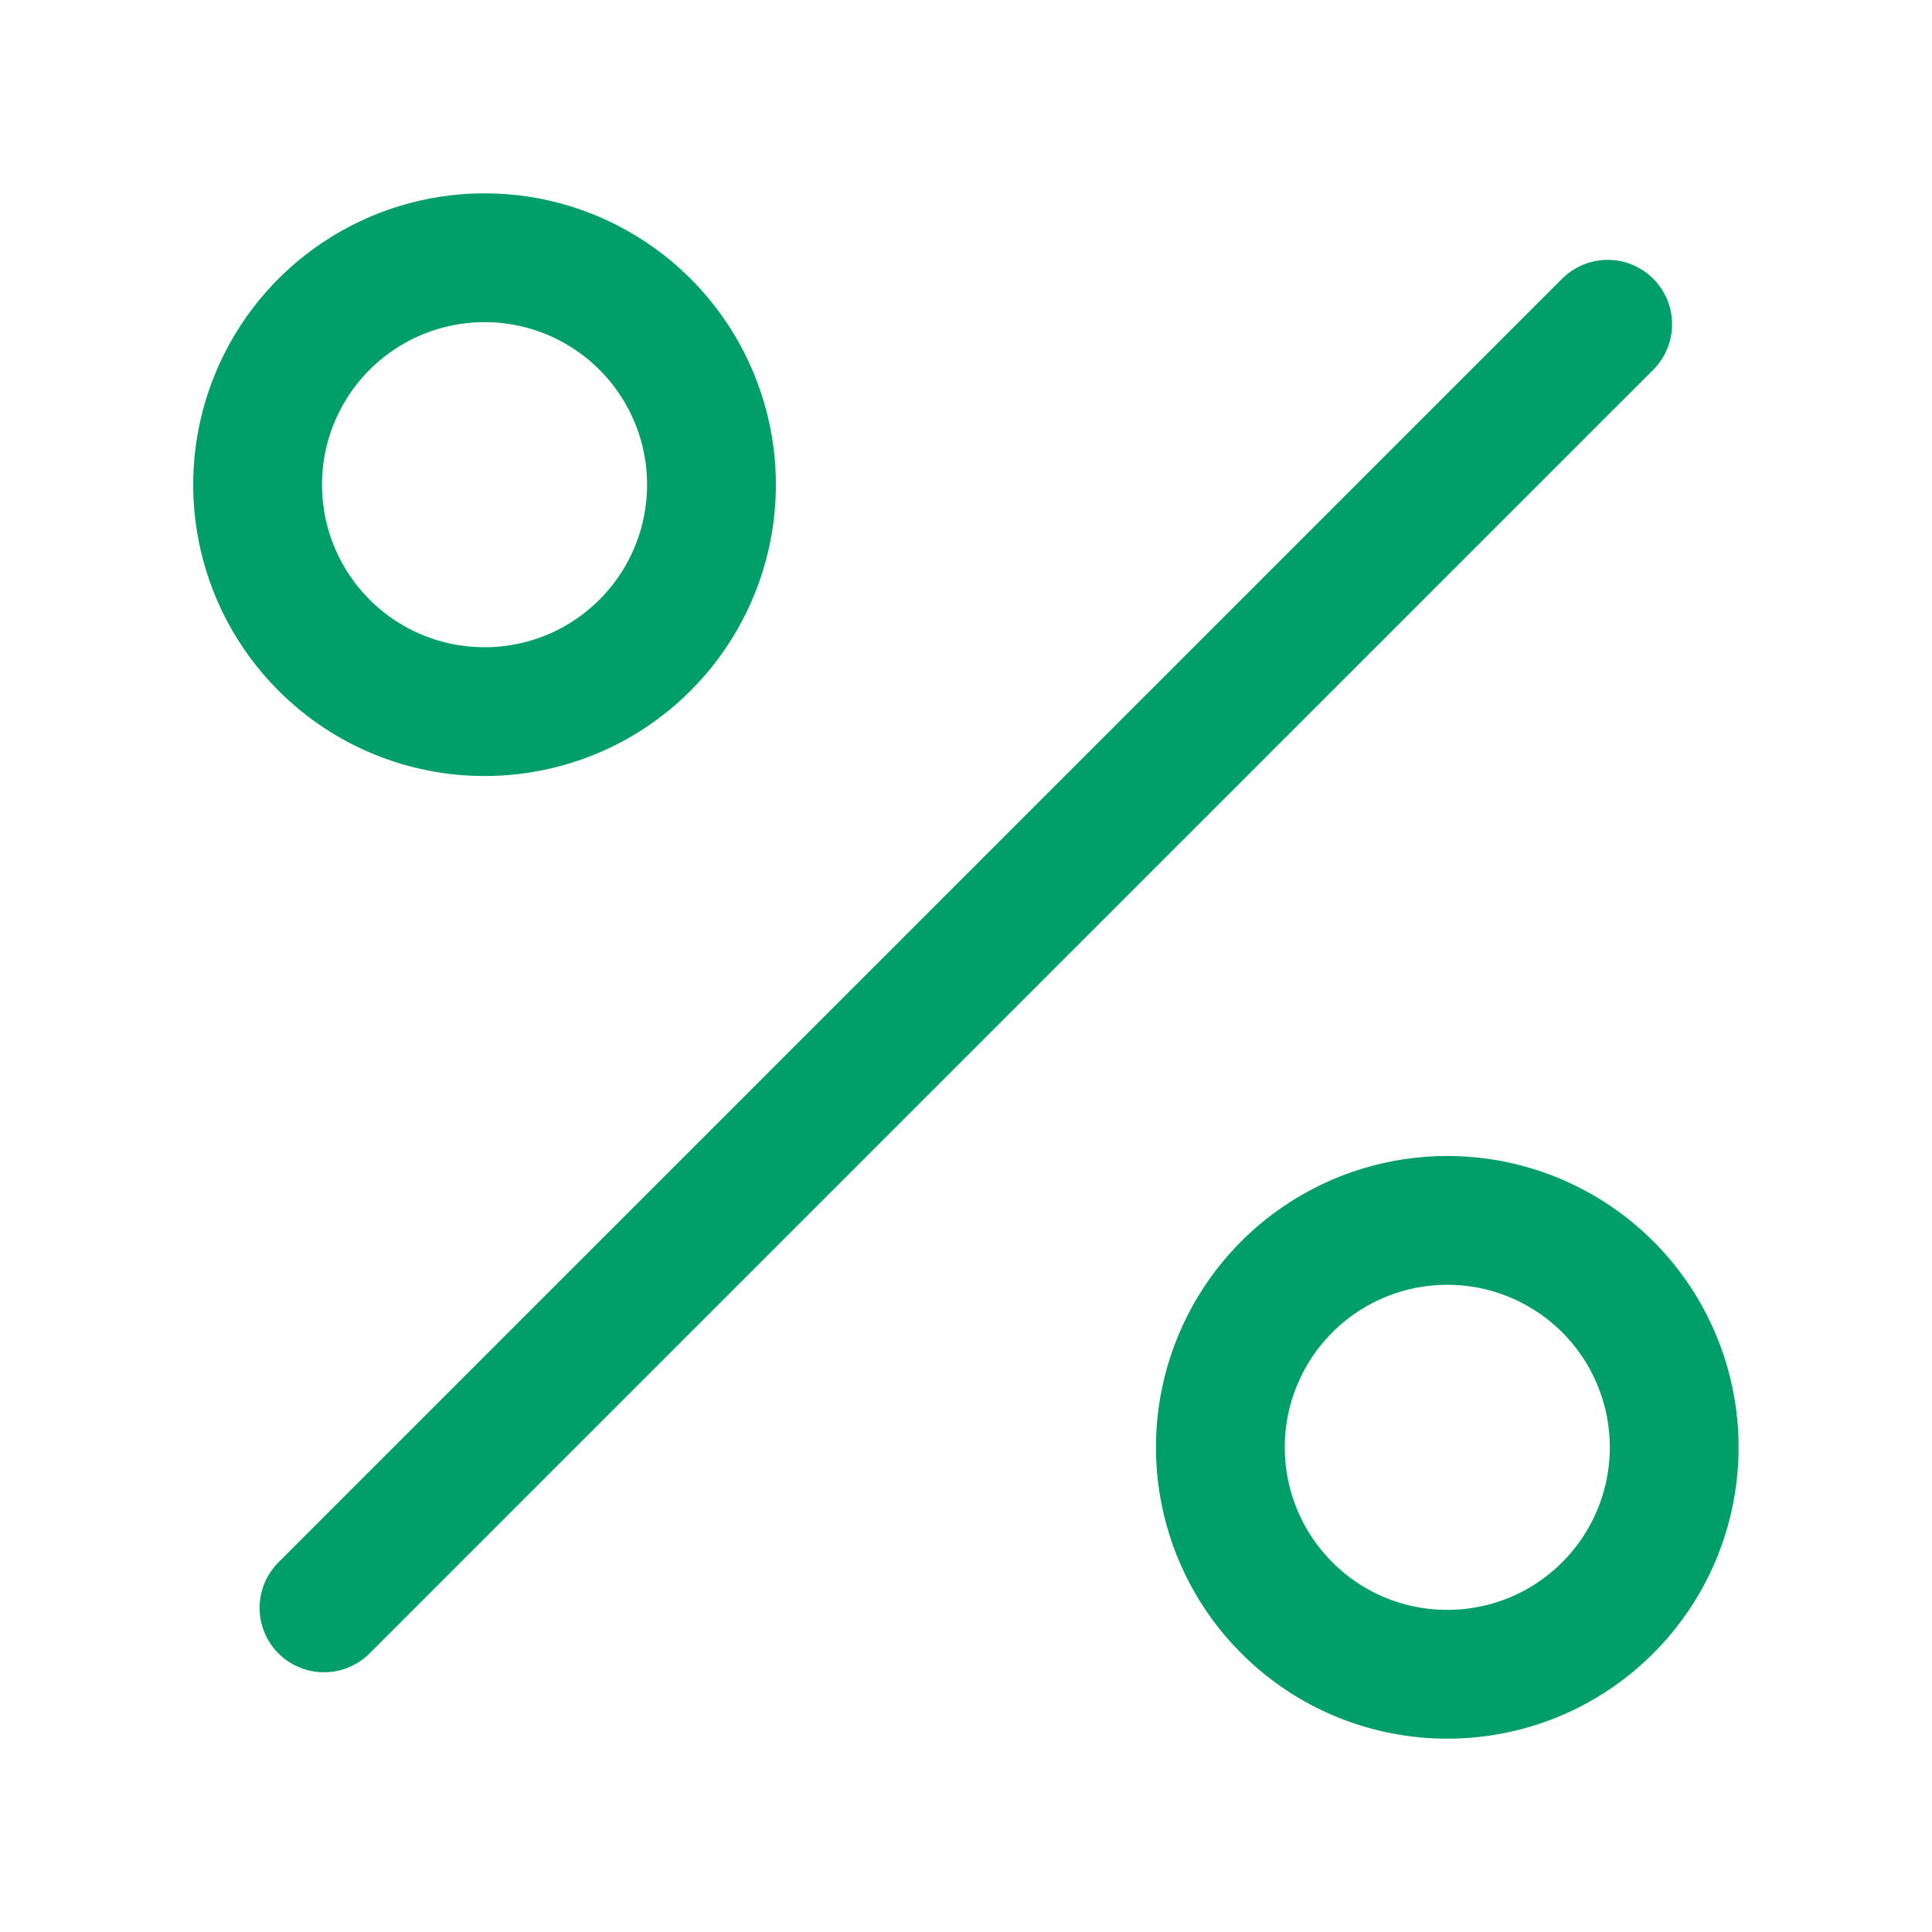
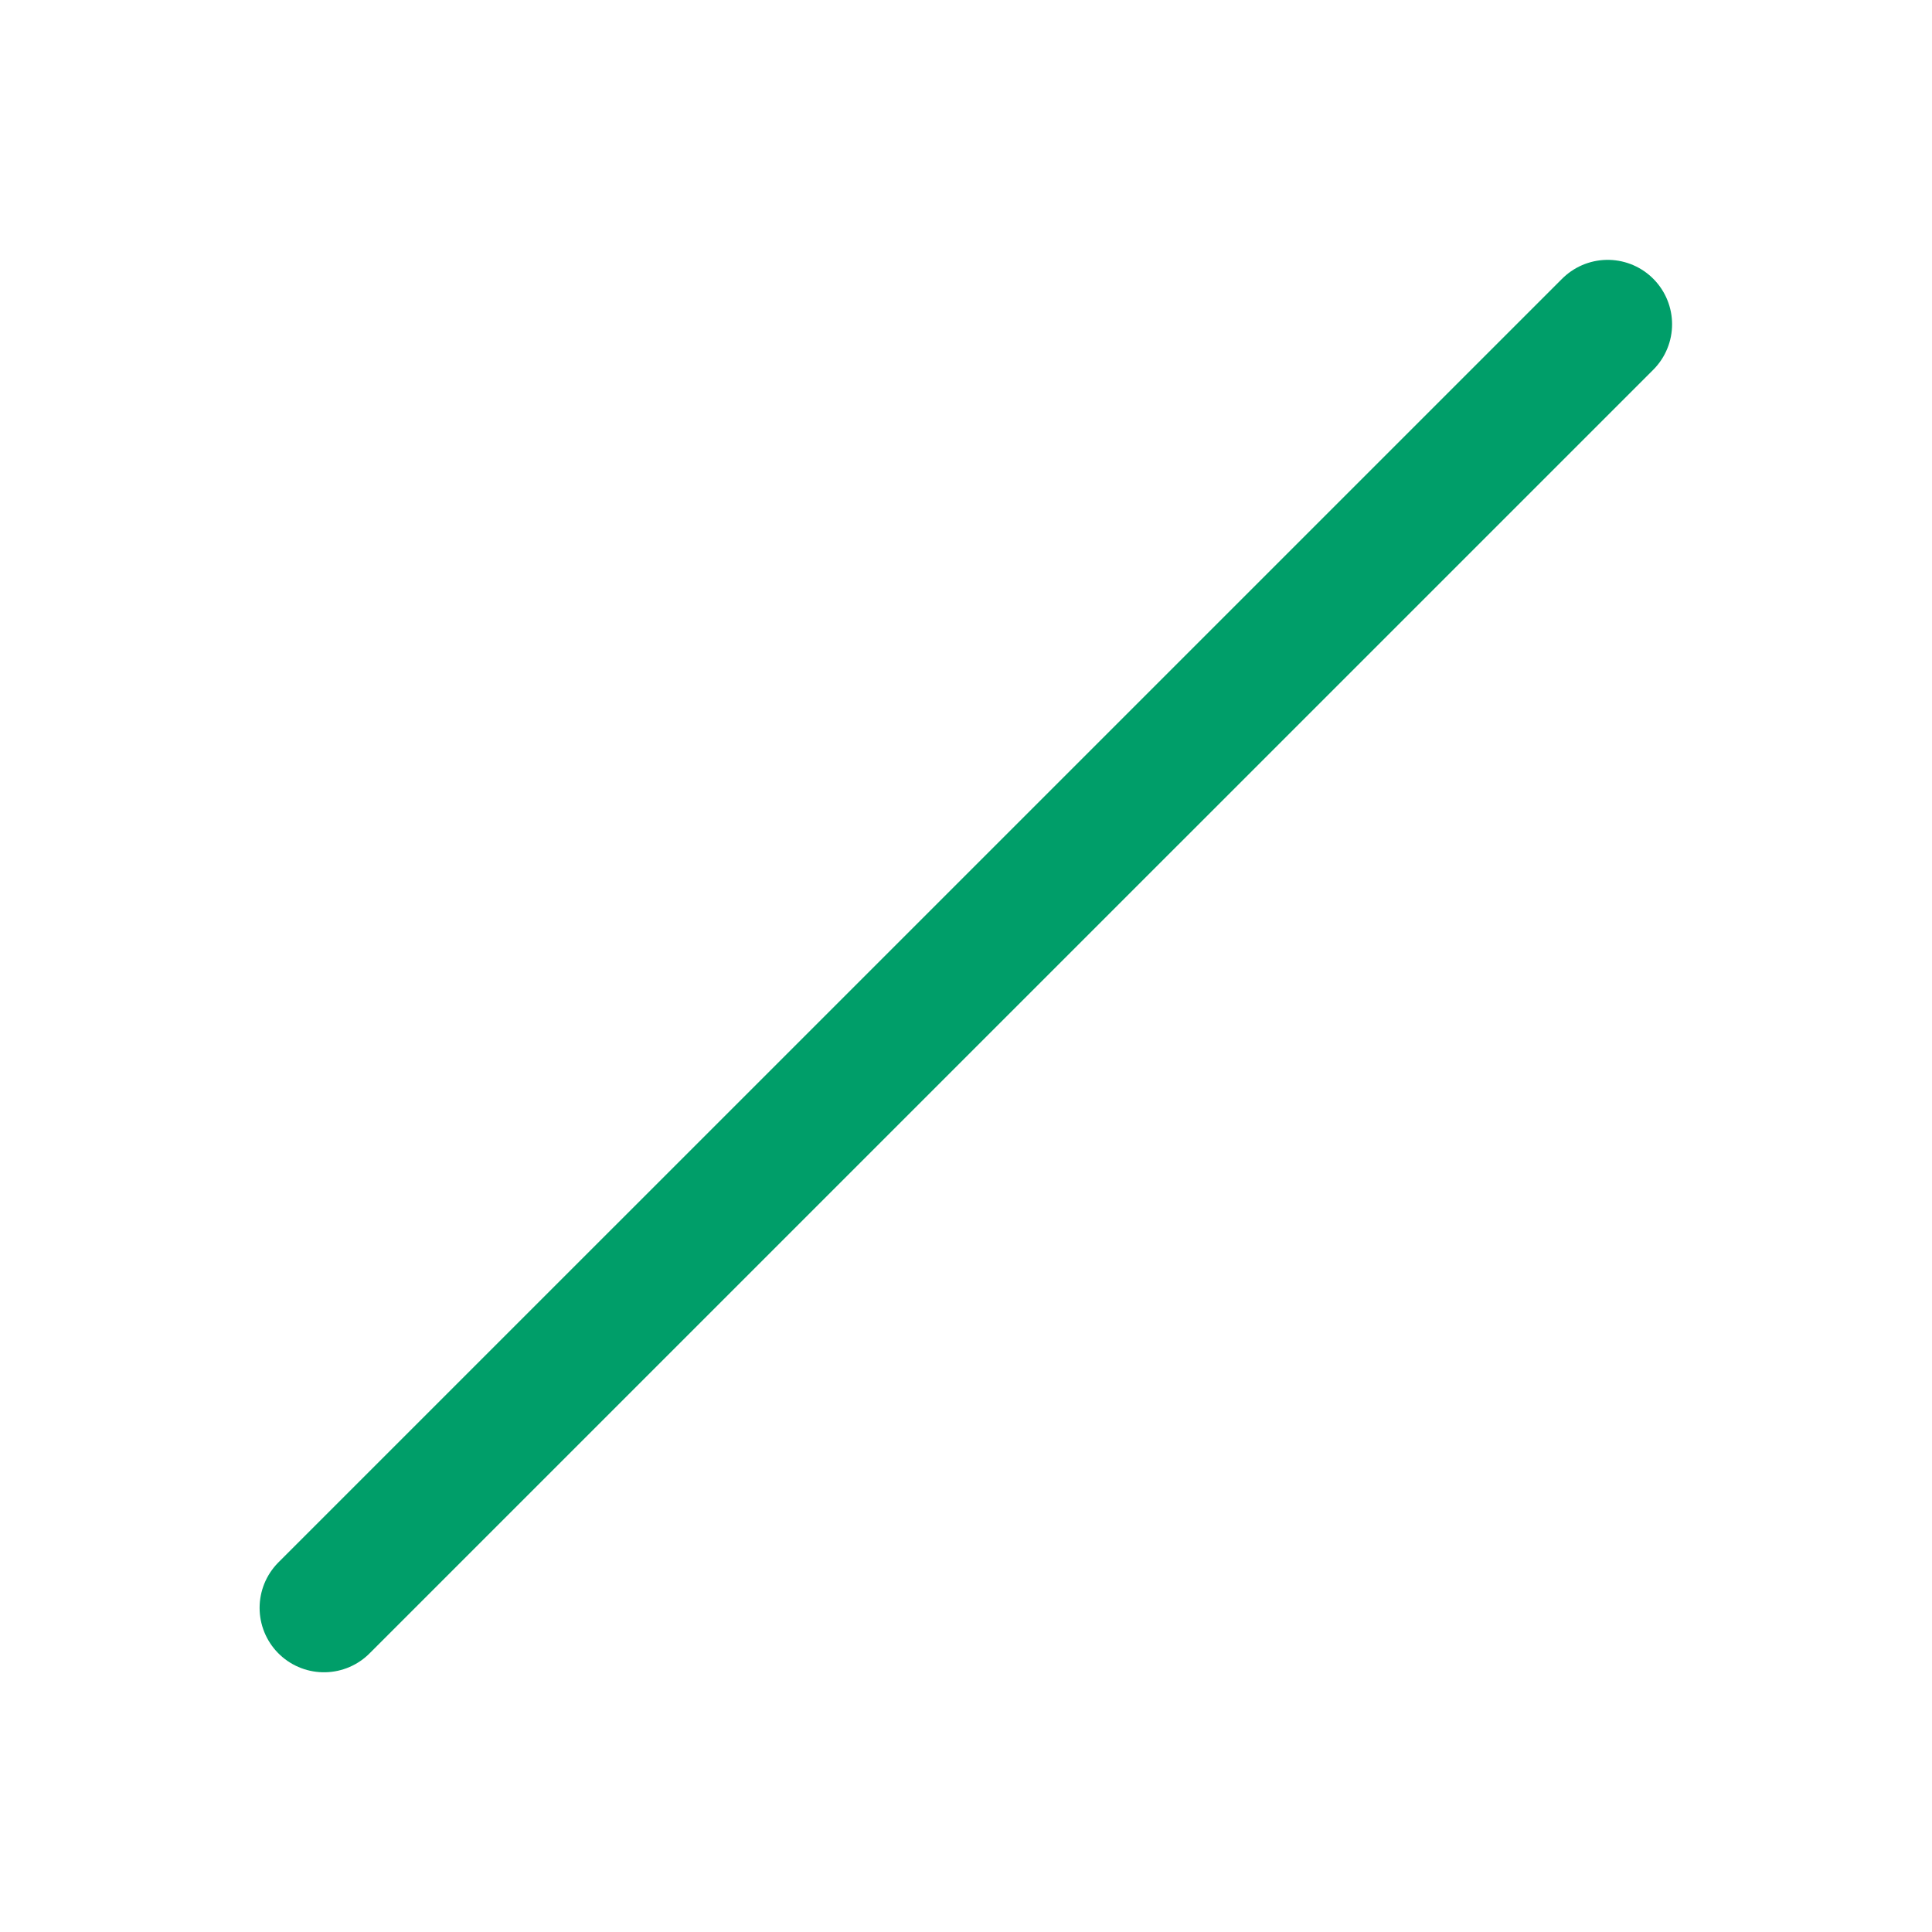
<svg xmlns="http://www.w3.org/2000/svg" width="30" height="30" viewBox="0 0 30 30" fill="none">
-   <path fill-rule="evenodd" clip-rule="evenodd" d="M5.032 10.018C4.024 9.01 3.723 7.495 4.268 6.178C4.814 4.861 6.099 4.002 7.524 4.002C8.949 4.002 10.234 4.861 10.78 6.178C11.325 7.495 11.024 9.01 10.016 10.018C8.64 11.394 6.409 11.394 5.032 10.018Z" stroke="#009E69" stroke-width="2" stroke-linecap="round" stroke-linejoin="round" />
-   <path fill-rule="evenodd" clip-rule="evenodd" d="M19.982 24.966C18.974 23.958 18.672 22.442 19.218 21.125C19.763 19.808 21.048 18.95 22.473 18.95C23.899 18.95 25.184 19.808 25.729 21.125C26.274 22.442 25.973 23.958 24.965 24.966C23.589 26.342 21.358 26.342 19.982 24.966V24.966Z" stroke="#009E69" stroke-width="2" stroke-linecap="round" />
  <path d="M24.964 5.035L5.031 24.967" stroke="#009E69" stroke-width="2" stroke-linecap="round" />
</svg>